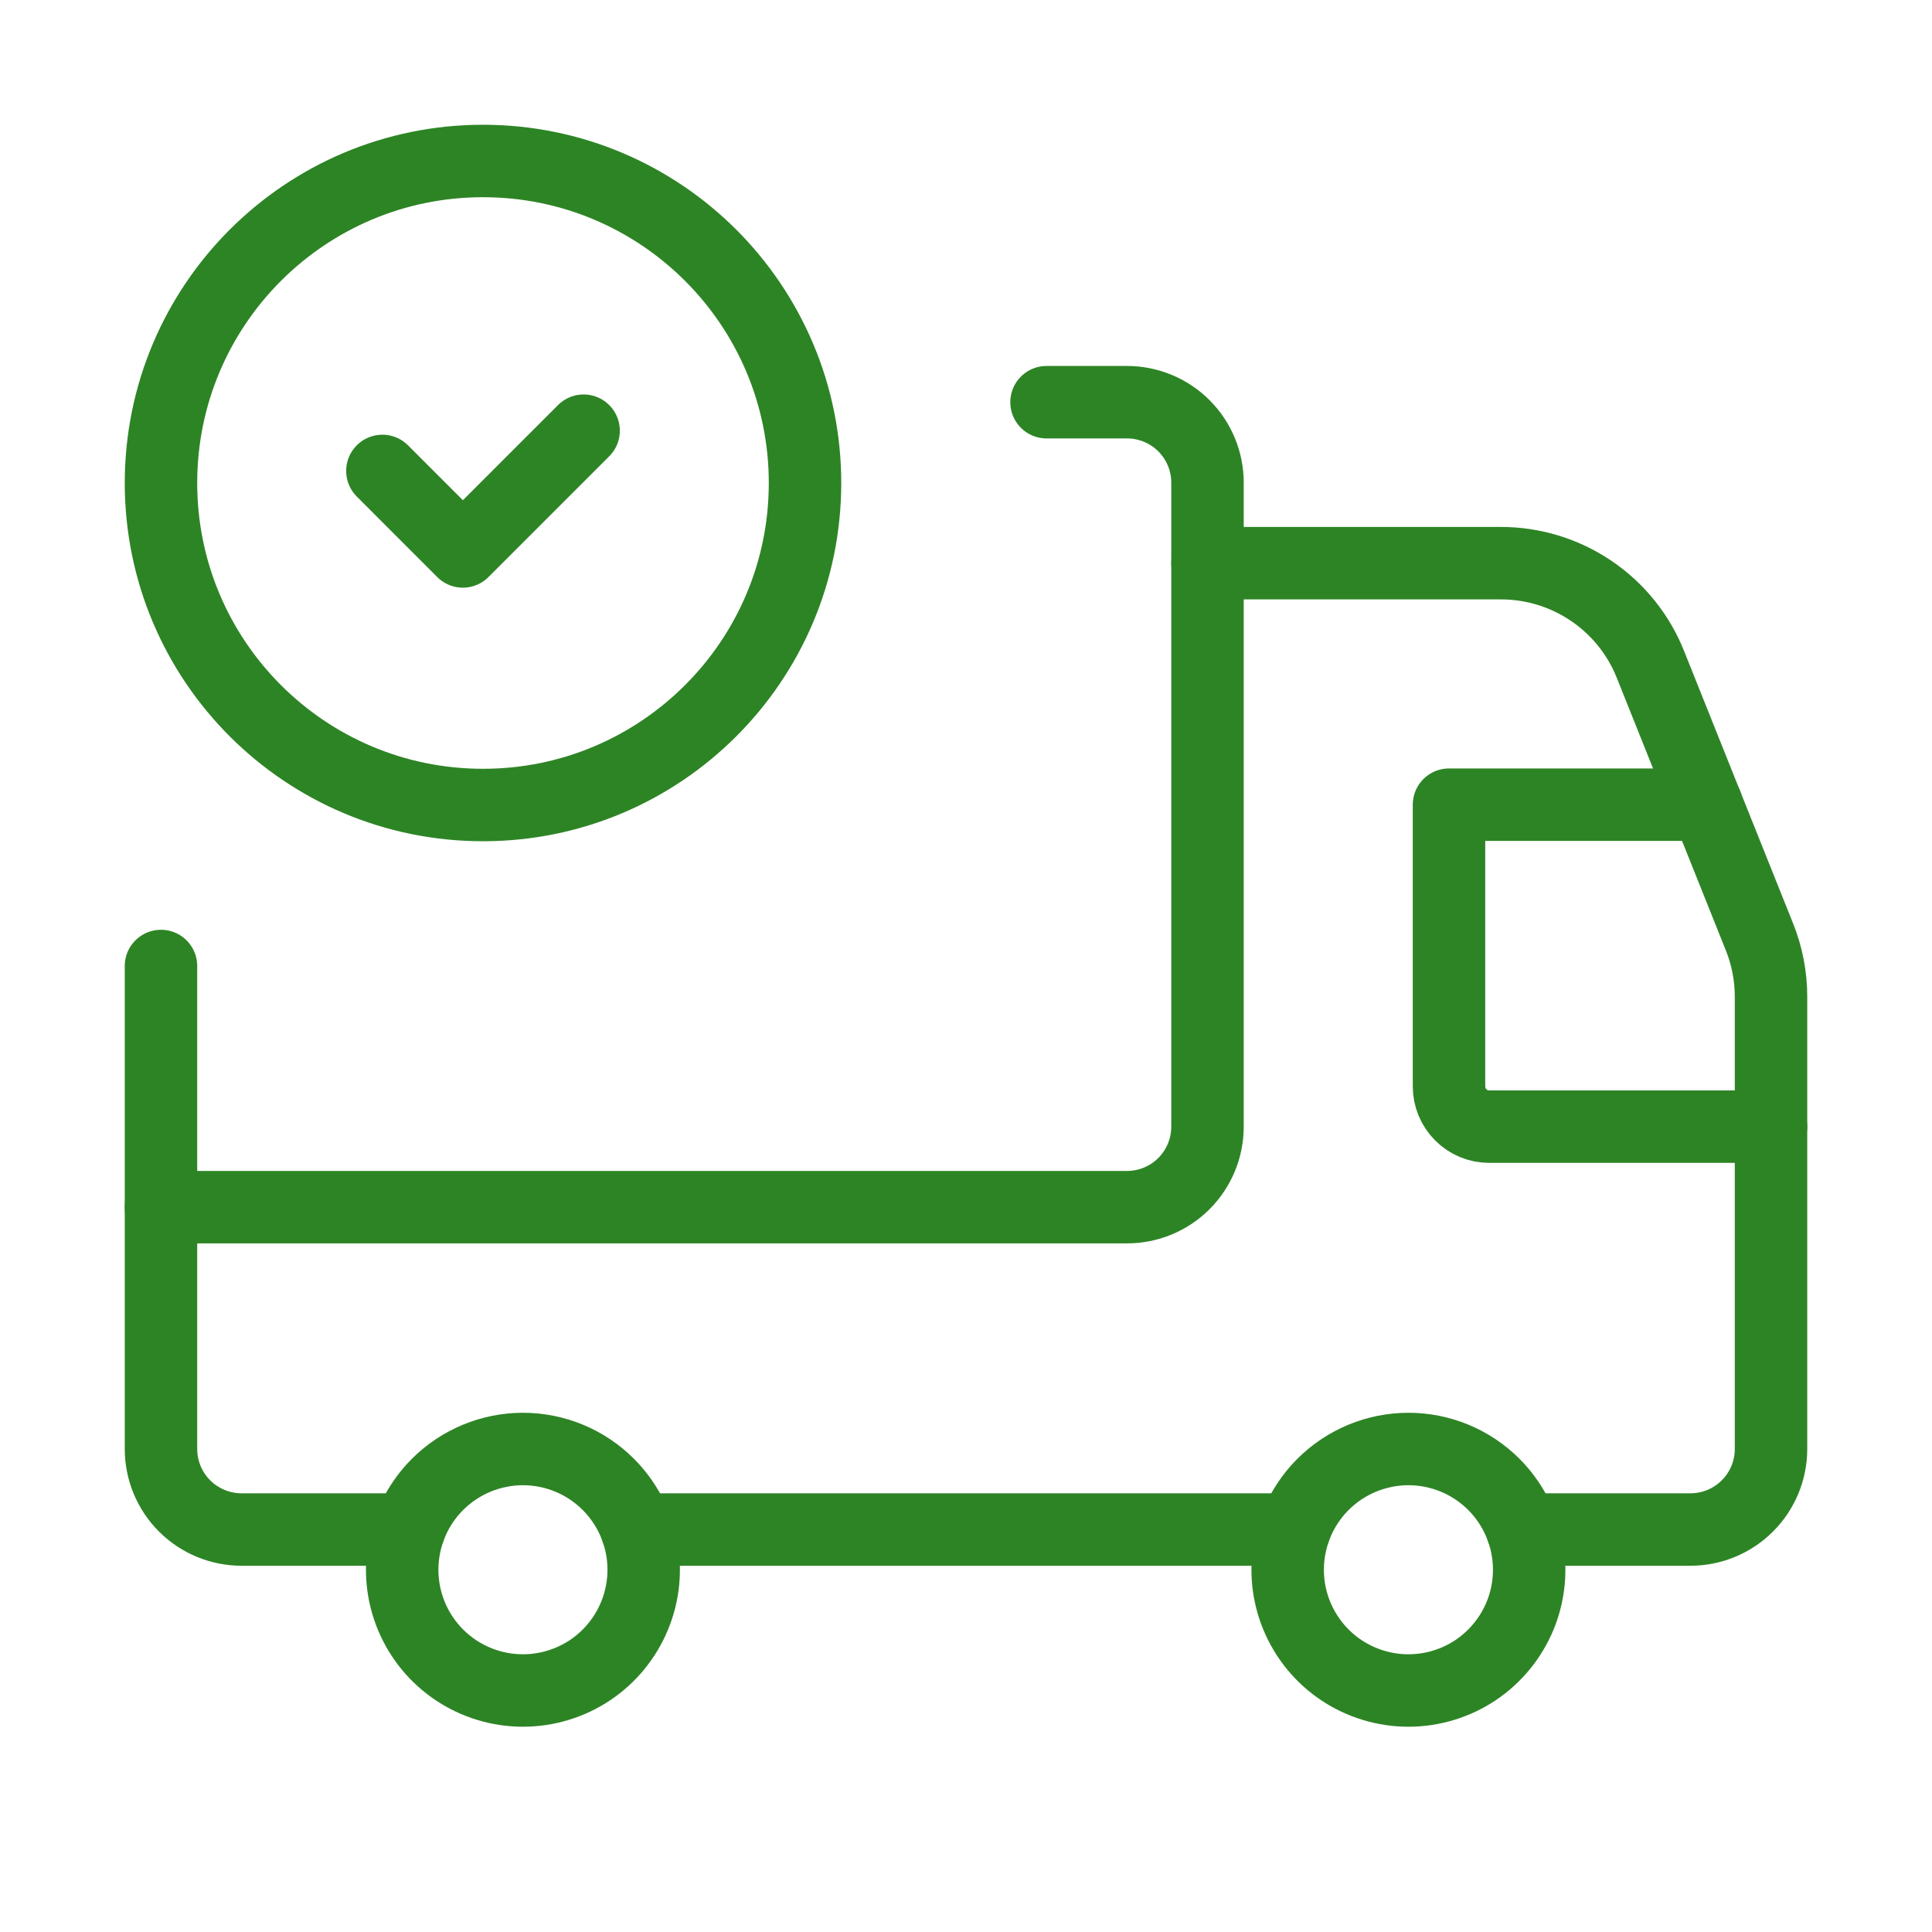
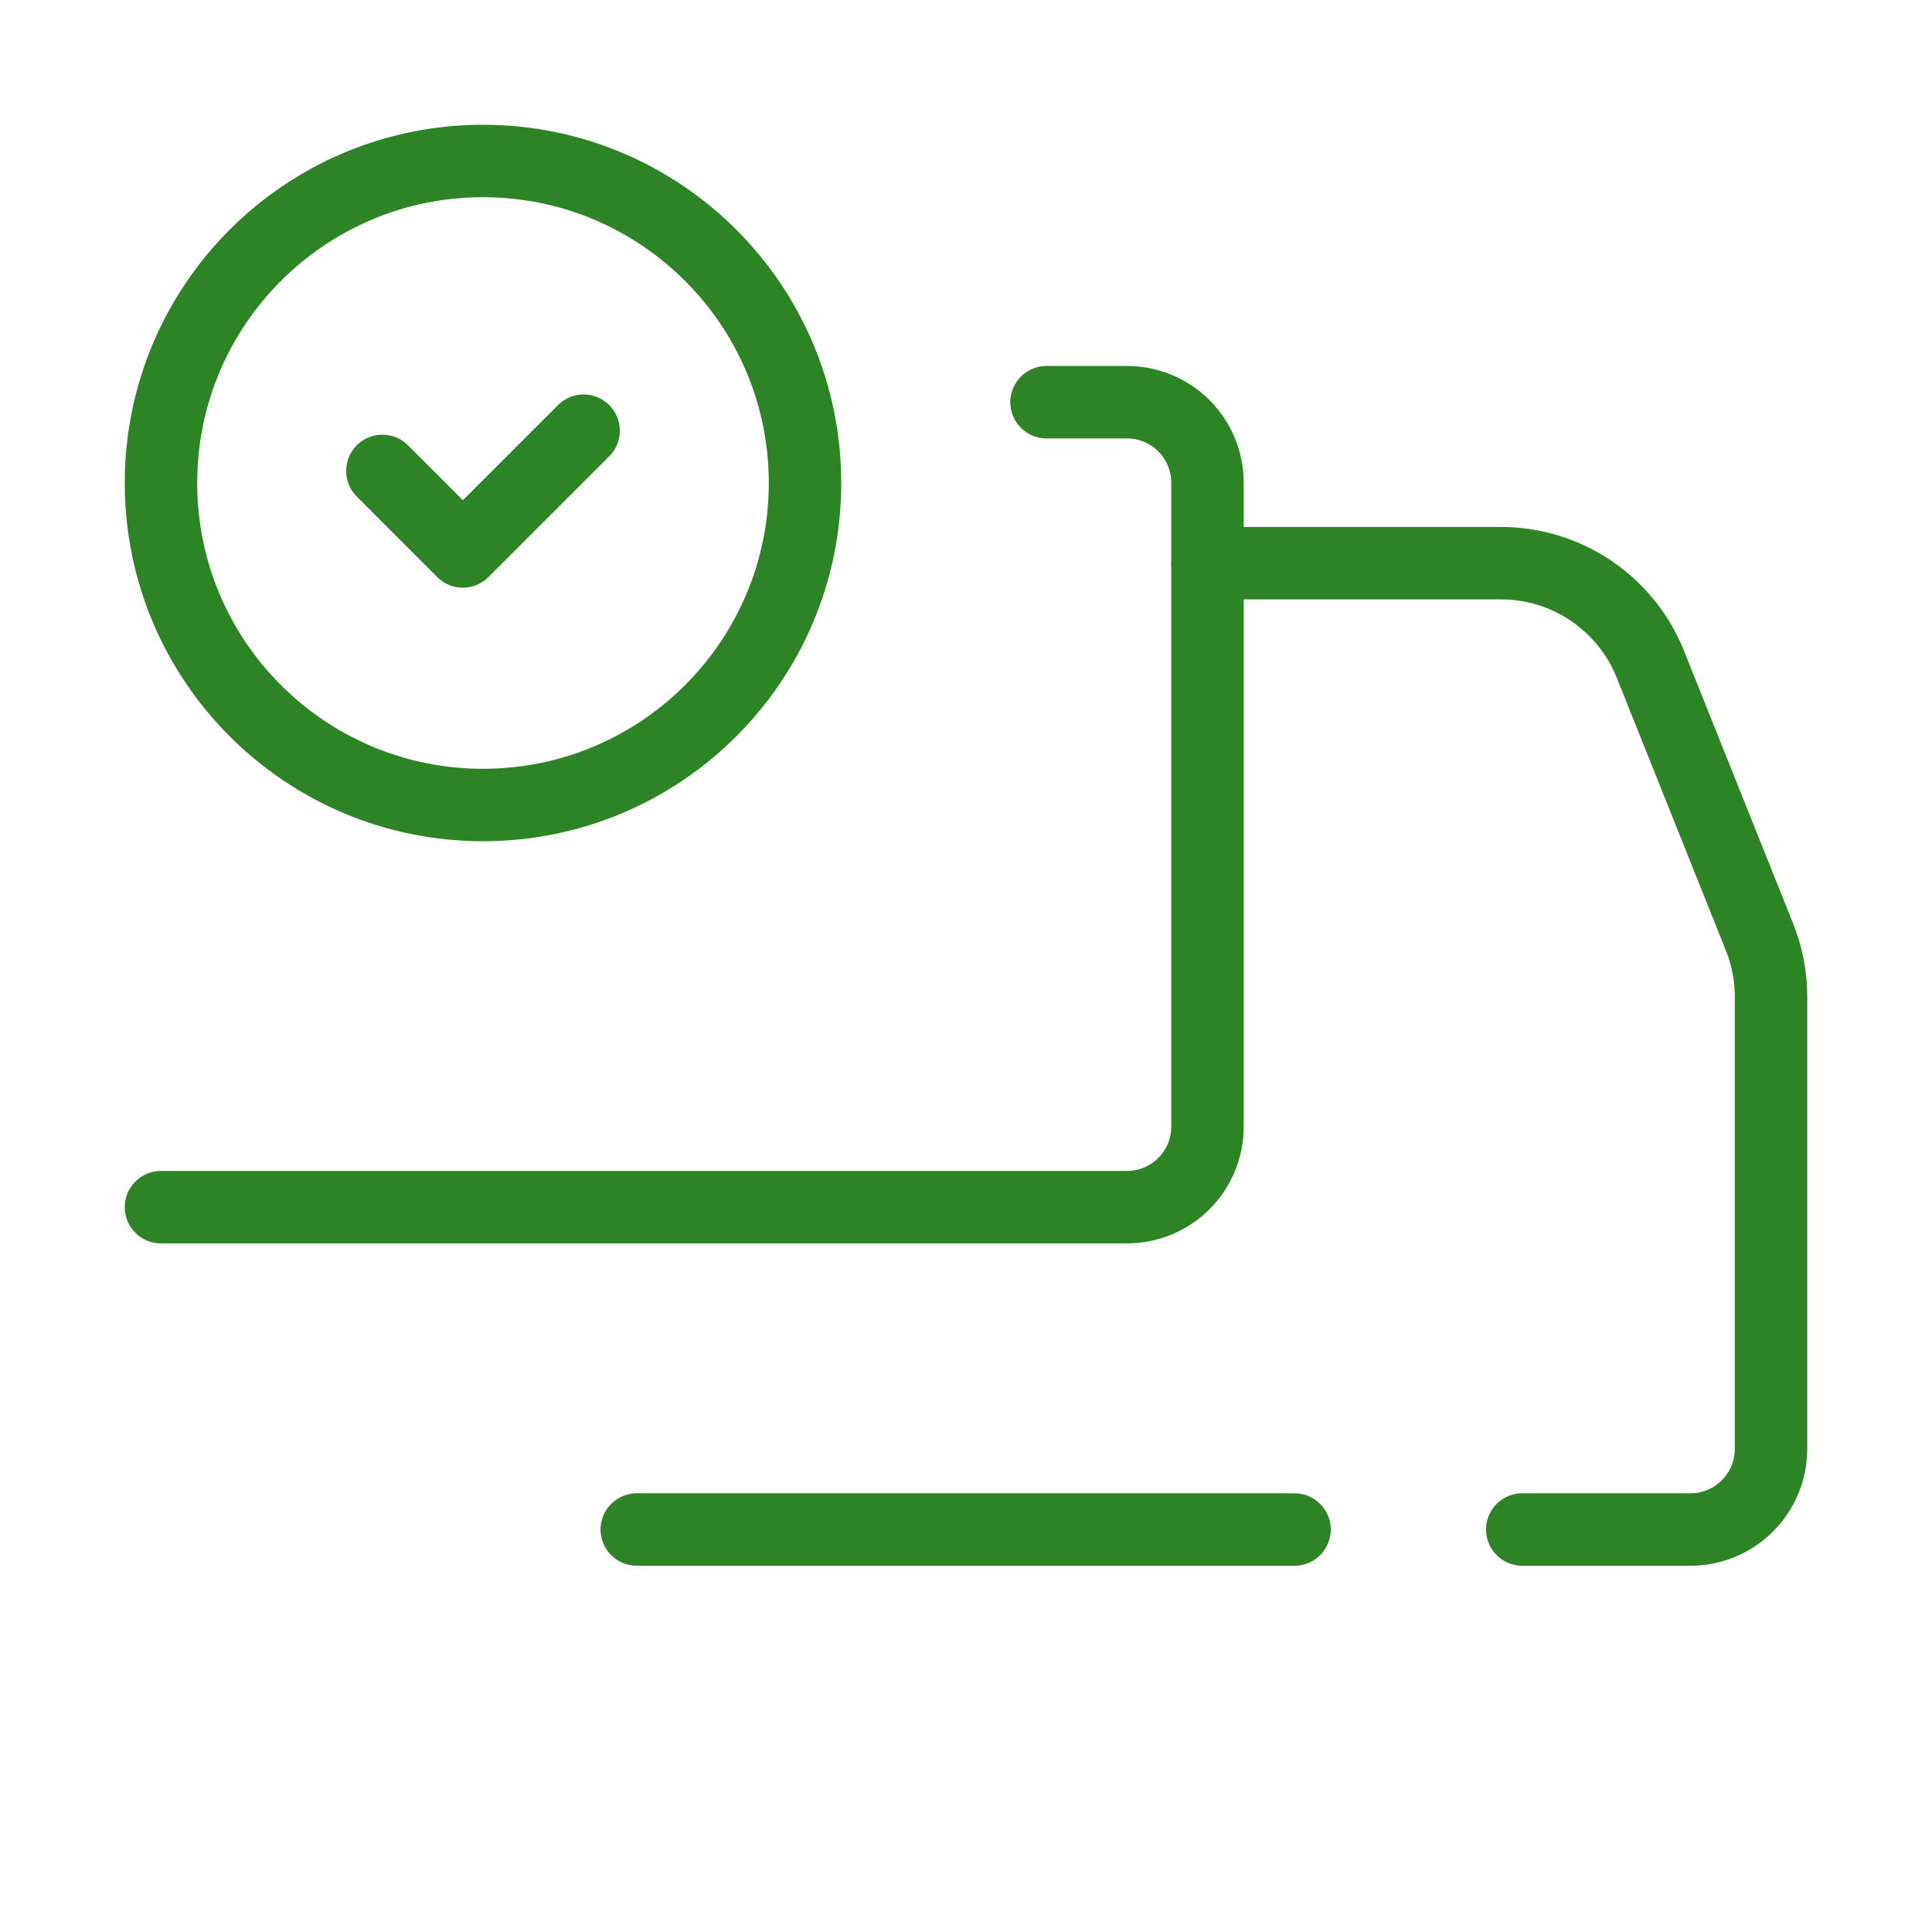
<svg xmlns="http://www.w3.org/2000/svg" fill="none" viewBox="0 0 40 40" height="40" width="40">
  <g clip-path="url(#clip0_250_152)">
-     <path stroke-linejoin="round" stroke-linecap="round" stroke-width="1.5" stroke="#2D8425" d="M36.667 23.326H30.833C30.612 23.326 30.4 23.239 30.244 23.082C30.088 22.926 30 22.714 30 22.493V16.66H35.333" />
-     <path stroke-linejoin="round" stroke-linecap="round" stroke-width="1.5" stroke="#2D8425" d="M30.928 30.732C31.277 31.082 31.515 31.527 31.612 32.012C31.708 32.497 31.659 33 31.47 33.457C31.28 33.913 30.96 34.304 30.549 34.579C30.138 34.853 29.654 35 29.16 35C28.666 35 28.182 34.853 27.771 34.579C27.36 34.304 27.04 33.914 26.85 33.457C26.661 33 26.611 32.497 26.708 32.012C26.804 31.527 27.042 31.082 27.392 30.732C27.861 30.264 28.497 30 29.16 30C29.823 30 30.459 30.263 30.928 30.732Z" />
-     <path stroke-linejoin="round" stroke-linecap="round" stroke-width="1.5" stroke="#2D8425" d="M12.594 30.732C12.944 31.082 13.182 31.527 13.279 32.012C13.375 32.497 13.326 33 13.136 33.457C12.947 33.913 12.627 34.304 12.216 34.579C11.805 34.853 11.321 35 10.827 35C10.332 35 9.849 34.853 9.438 34.579C9.027 34.304 8.706 33.914 8.517 33.457C8.328 33 8.278 32.497 8.375 32.012C8.471 31.527 8.709 31.082 9.059 30.732C9.528 30.264 10.164 30 10.827 30C11.489 30 12.126 30.263 12.594 30.732Z" />
    <path stroke-linejoin="round" stroke-linecap="round" stroke-width="1.5" stroke="#2D8425" d="M26.802 31.667H13.184" />
    <path stroke-linejoin="round" stroke-linecap="round" stroke-width="1.5" stroke="#2D8425" d="M31.517 31.667H35C35.442 31.667 35.866 31.491 36.178 31.178C36.491 30.866 36.667 30.442 36.667 30V20.635C36.667 20.212 36.586 19.792 36.428 19.398L34.17 13.755C33.923 13.136 33.496 12.606 32.944 12.233C32.393 11.859 31.742 11.66 31.076 11.66H25" />
-     <path stroke-linejoin="round" stroke-linecap="round" stroke-width="1.5" stroke="#2D8425" d="M8.469 31.667H5C4.558 31.667 4.134 31.491 3.821 31.178C3.509 30.866 3.333 30.442 3.333 30V20" />
    <path stroke-linejoin="round" stroke-linecap="round" stroke-width="1.5" stroke="#2D8425" d="M3.333 24.993H23.333C23.775 24.993 24.199 24.818 24.512 24.505C24.824 24.192 25 23.769 25 23.326V9.993C25 9.551 24.824 9.127 24.512 8.815C24.199 8.502 23.775 8.327 23.333 8.327H21.667" />
    <path stroke-linejoin="round" stroke-linecap="round" stroke-width="1.5" stroke="#2D8425" d="M10 16.667C13.682 16.667 16.667 13.682 16.667 10C16.667 6.318 13.682 3.333 10 3.333C6.318 3.333 3.333 6.318 3.333 10C3.333 13.682 6.318 16.667 10 16.667Z" />
    <path stroke-linejoin="round" stroke-linecap="round" stroke-width="1.5" stroke="#2D8425" d="M7.917 9.75L9.583 11.417L12.083 8.917" />
  </g>
  <defs>
    <clipPath id="clip0_250_152">
      <rect fill="white" height="40" width="40" />
    </clipPath>
  </defs>
</svg>